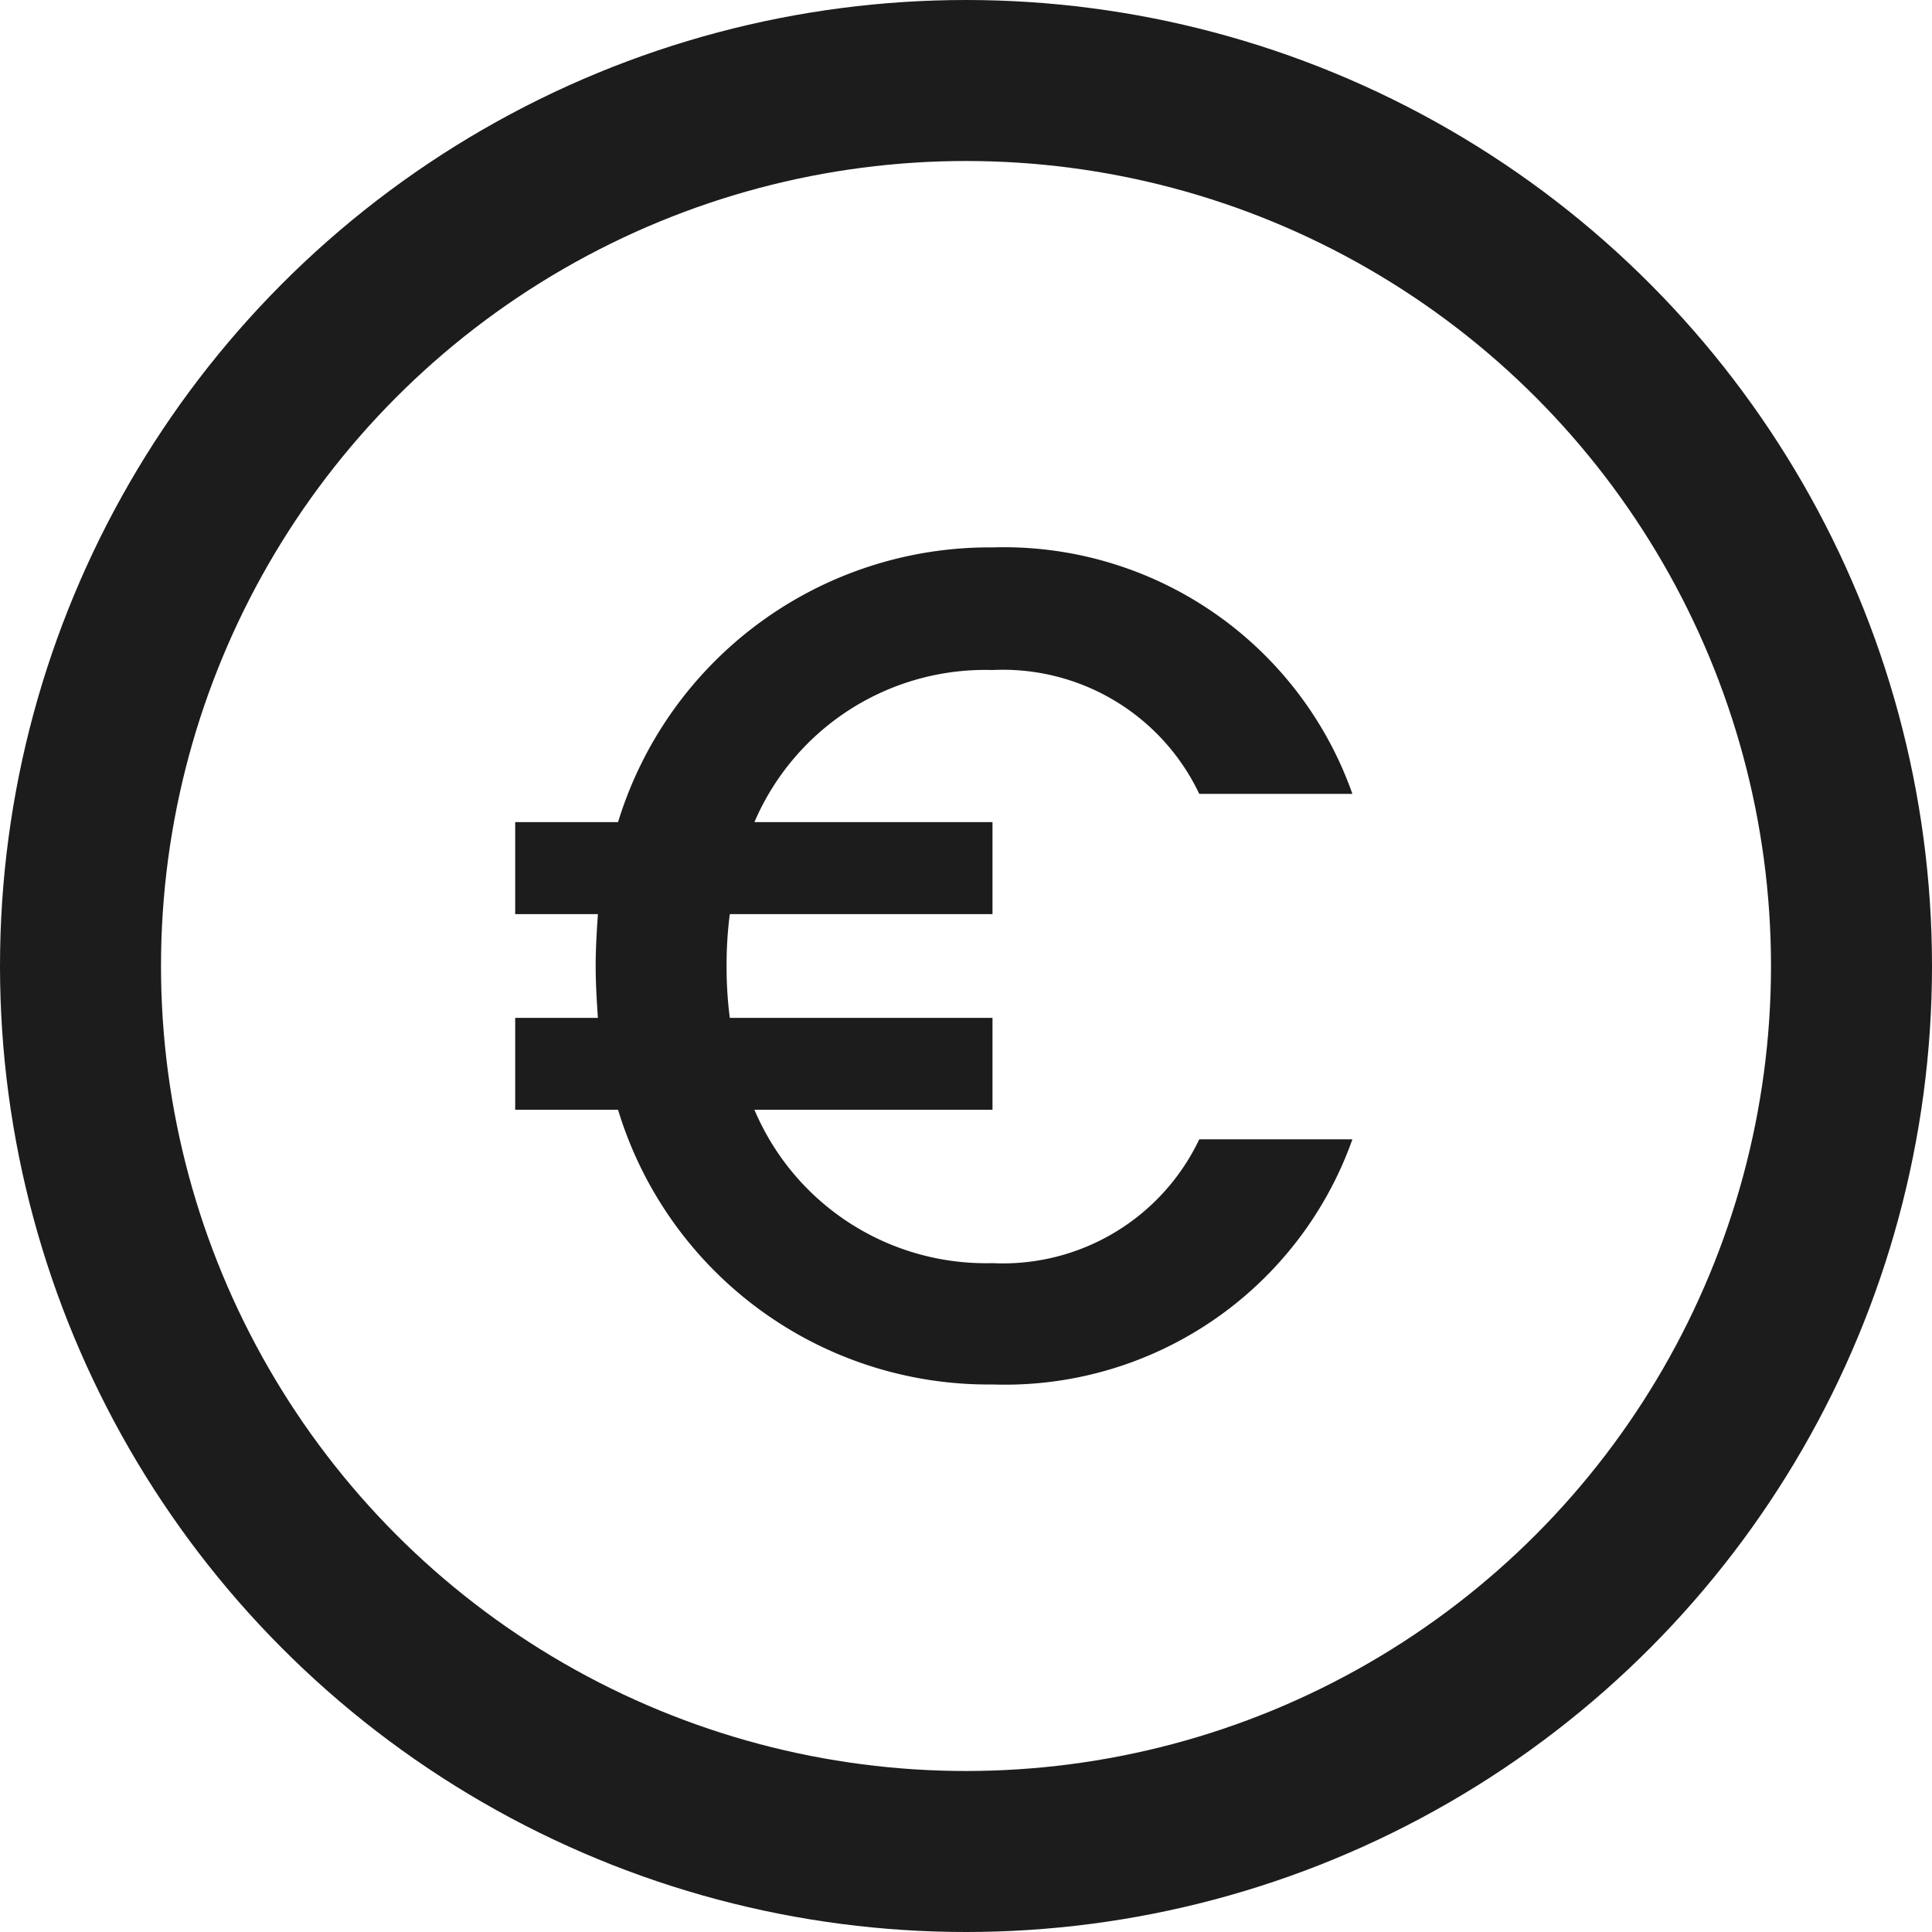
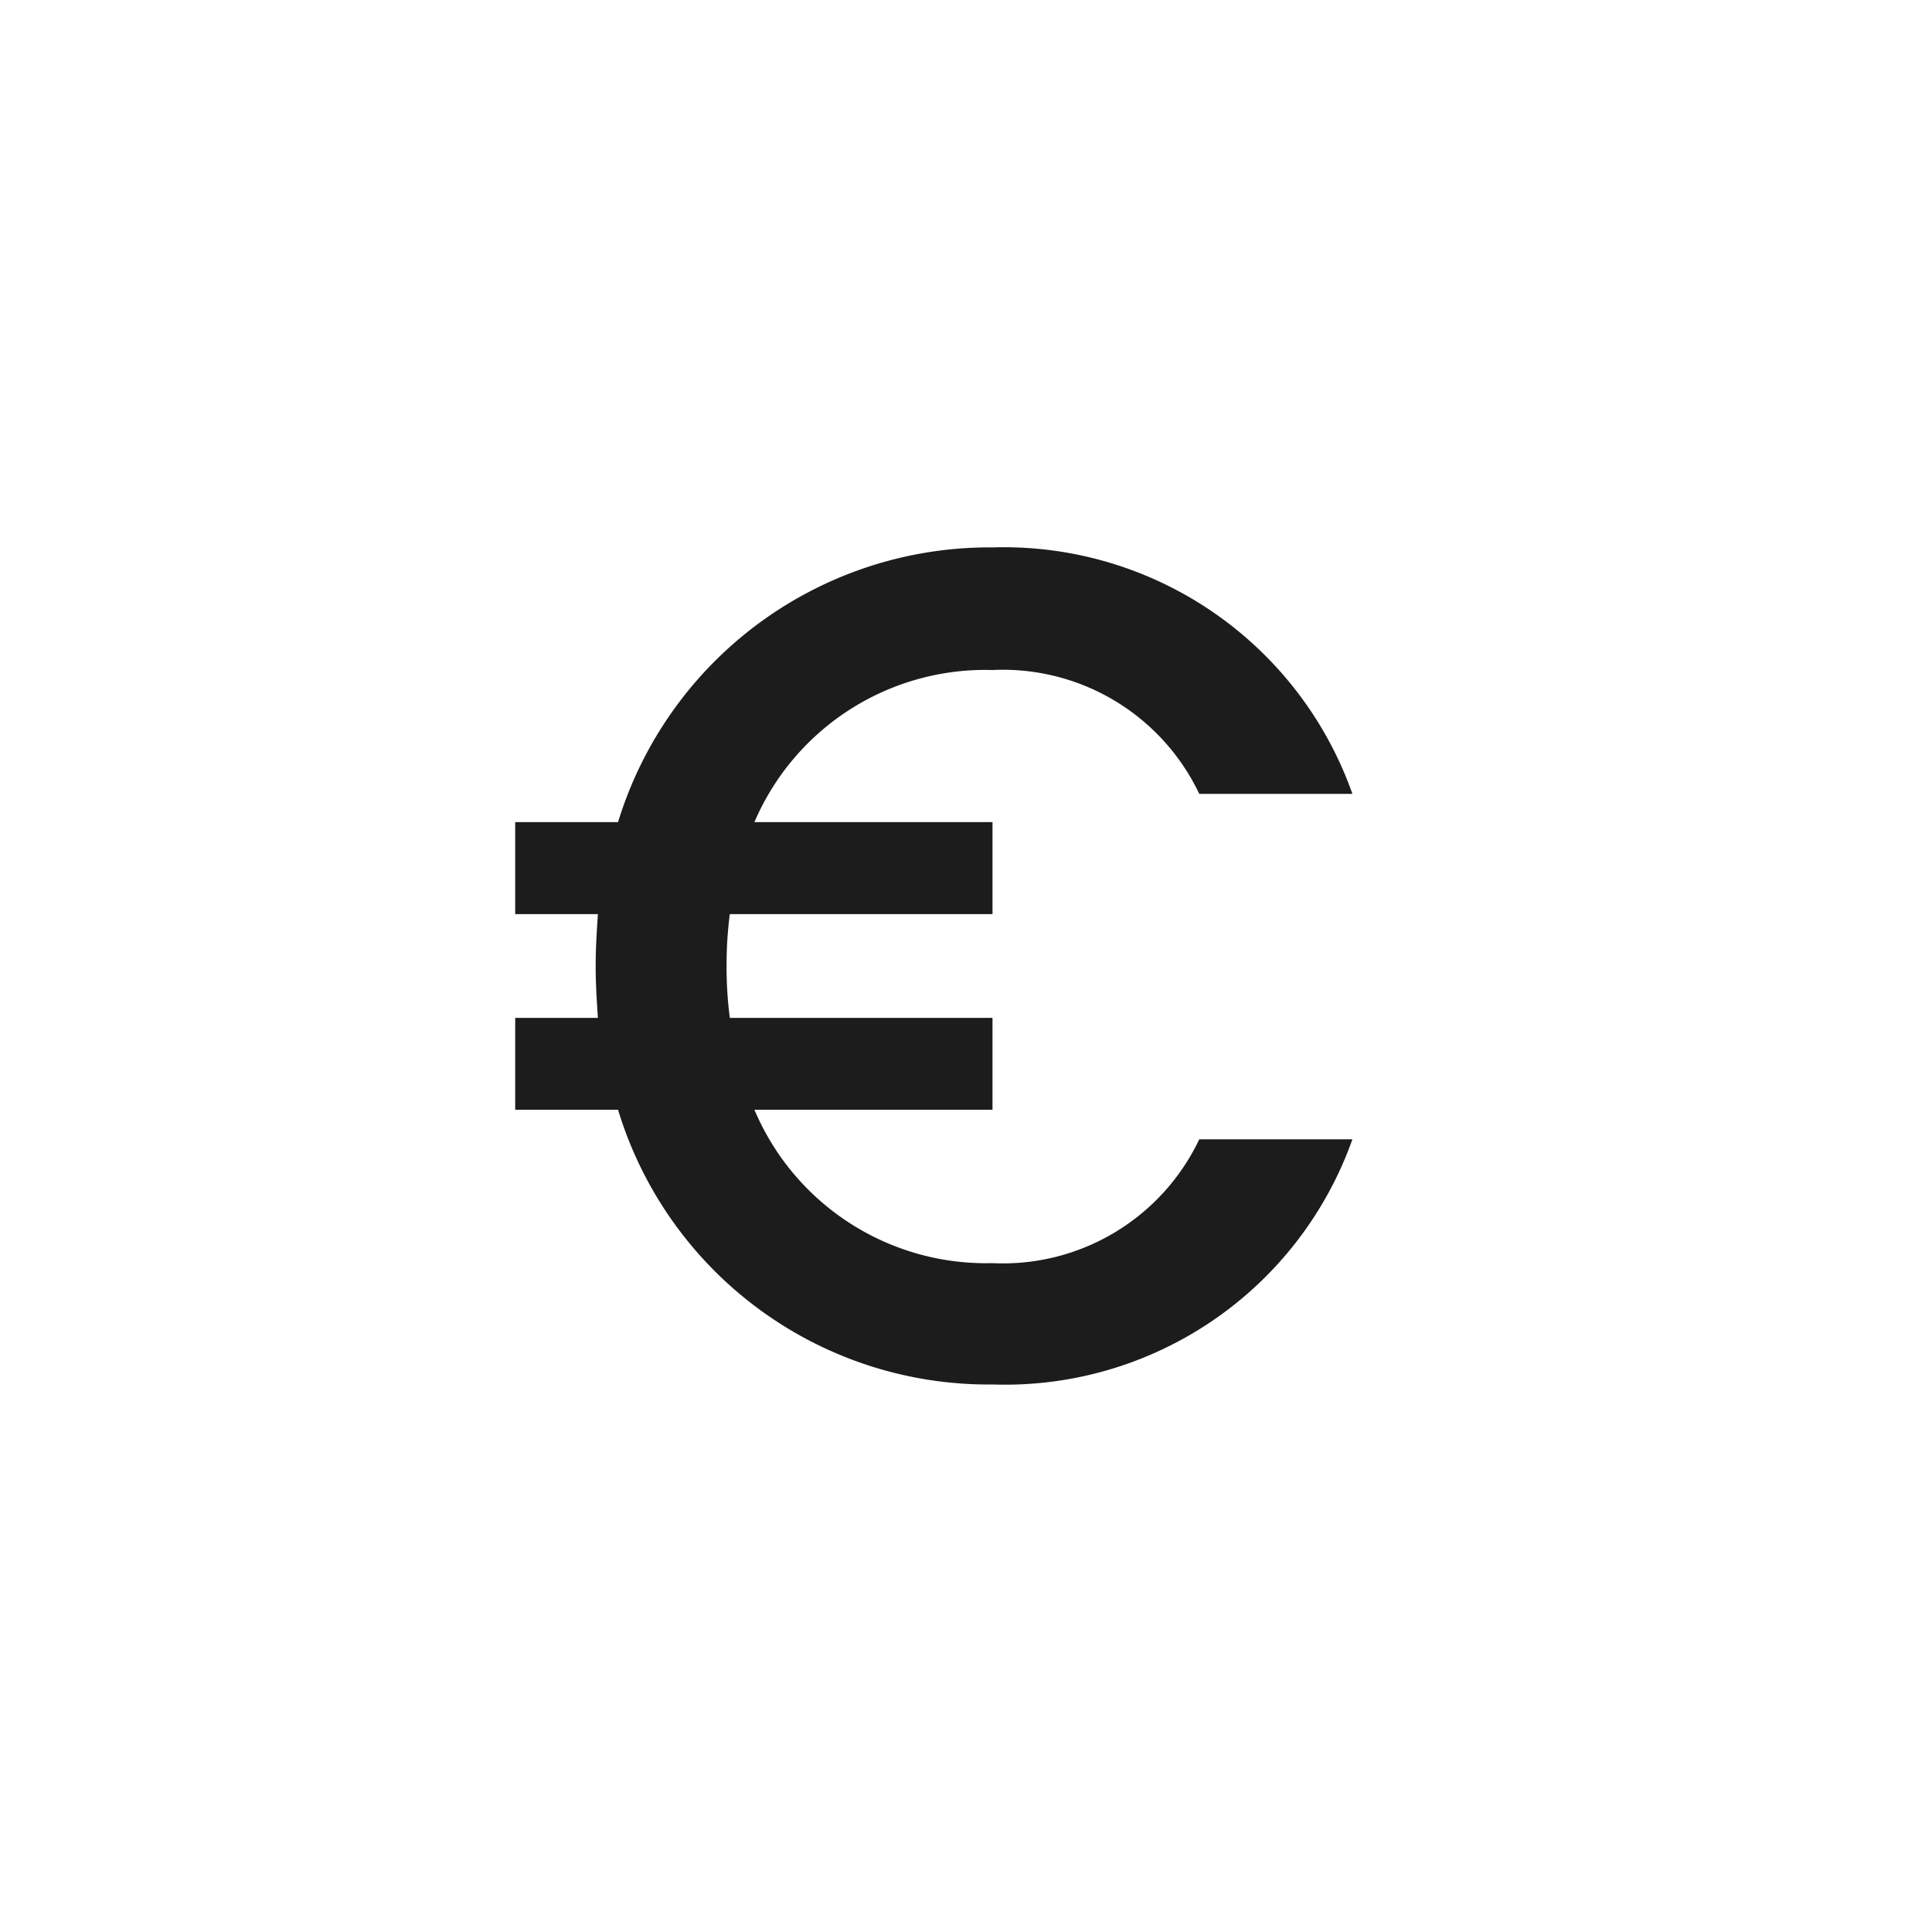
<svg xmlns="http://www.w3.org/2000/svg" width="60" height="60" viewBox="0 0 60 60">
  <g id="Group_2210" data-name="Group 2210" transform="translate(-698 -657)">
    <g id="Ellipse_21" data-name="Ellipse 21" transform="translate(698 657)" fill="none" stroke="#1c1c1c" stroke-width="5">
      <circle cx="30" cy="30" r="30" stroke="none" />
-       <circle cx="30" cy="30" r="27.5" fill="none" />
    </g>
    <path id="Path_3186" data-name="Path 3186" d="M2.915,1.736c0,.549.035,1.1.069,1.611H.416V6.2H3.61a12.019,12.019,0,0,0,11.629,8.532A11.45,11.45,0,0,0,26.416,7.119H21.66a6.751,6.751,0,0,1-6.422,3.845A7.809,7.809,0,0,1,7.845,6.2h7.394V3.347H7.081a12.141,12.141,0,0,1-.1-1.611,12.141,12.141,0,0,1,.1-1.611h8.158V-2.732H7.845a7.8,7.8,0,0,1,7.394-4.724A6.751,6.751,0,0,1,21.66-3.61h4.756a11.483,11.483,0,0,0-11.178-7.654A12.064,12.064,0,0,0,3.61-2.732H.416V.125H2.985C2.95.637,2.915,1.187,2.915,1.736Z" transform="translate(713.584 685.264)" fill="#1c1c1c" />
  </g>
</svg>